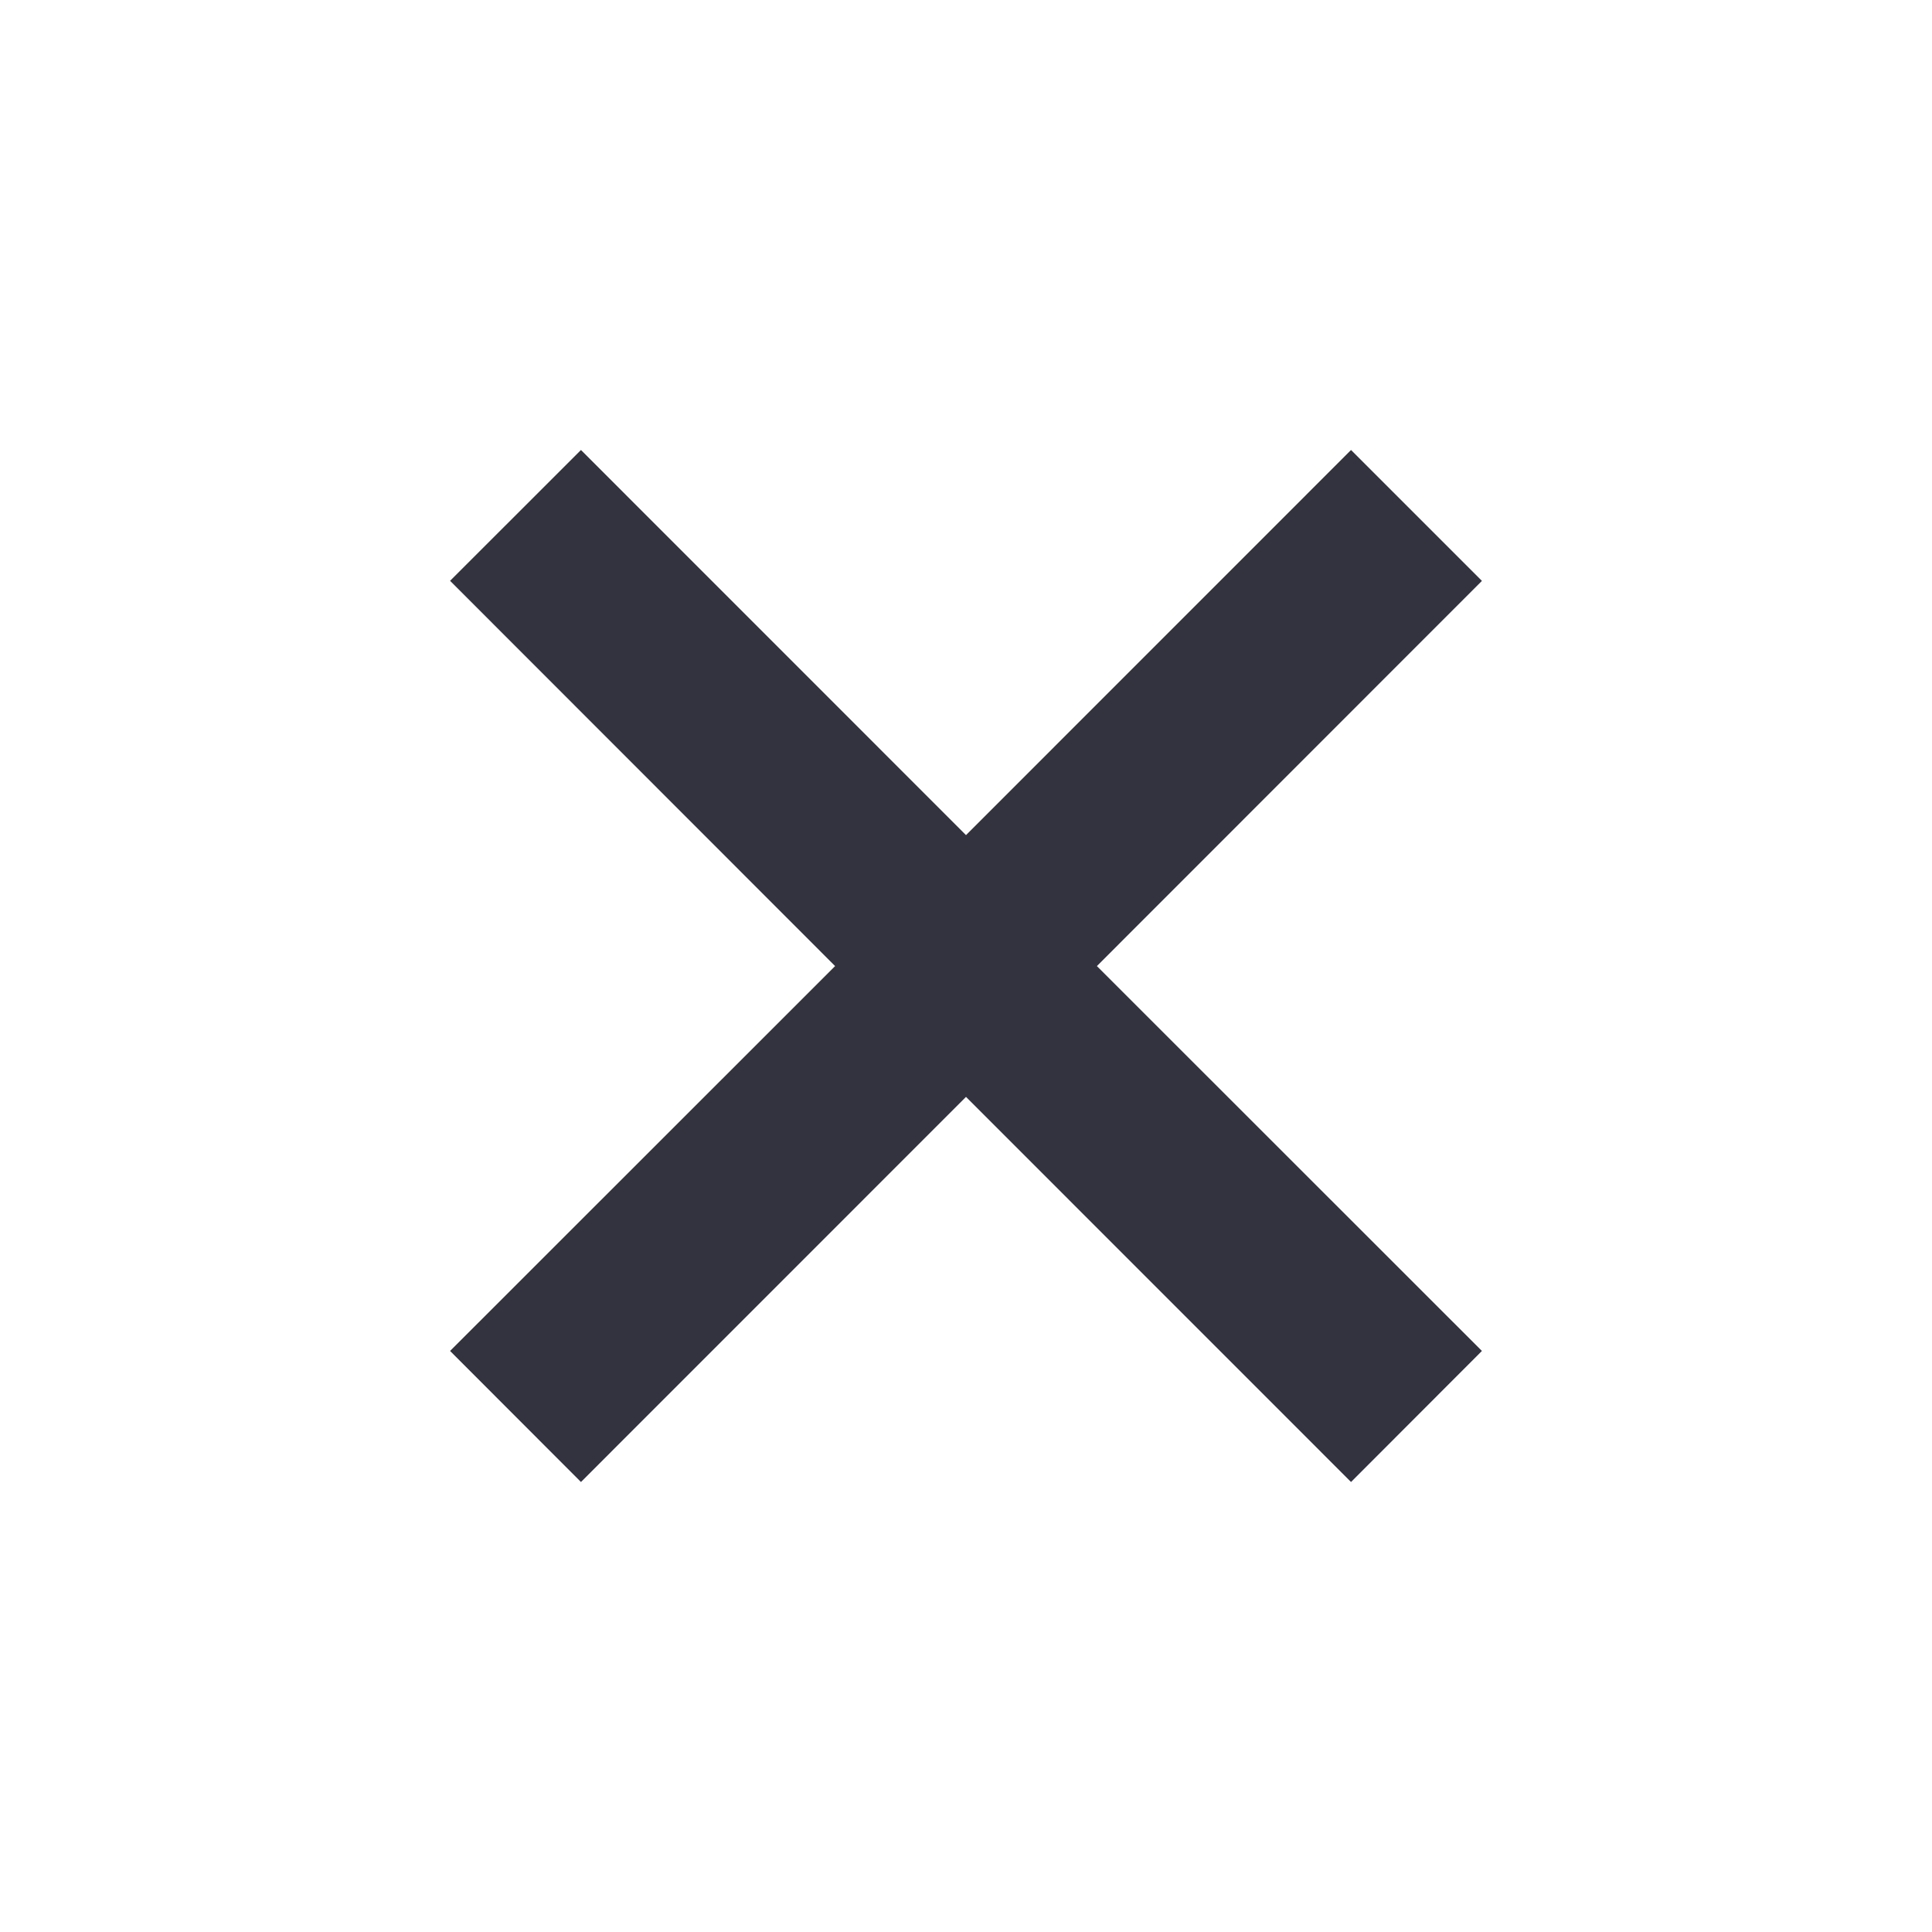
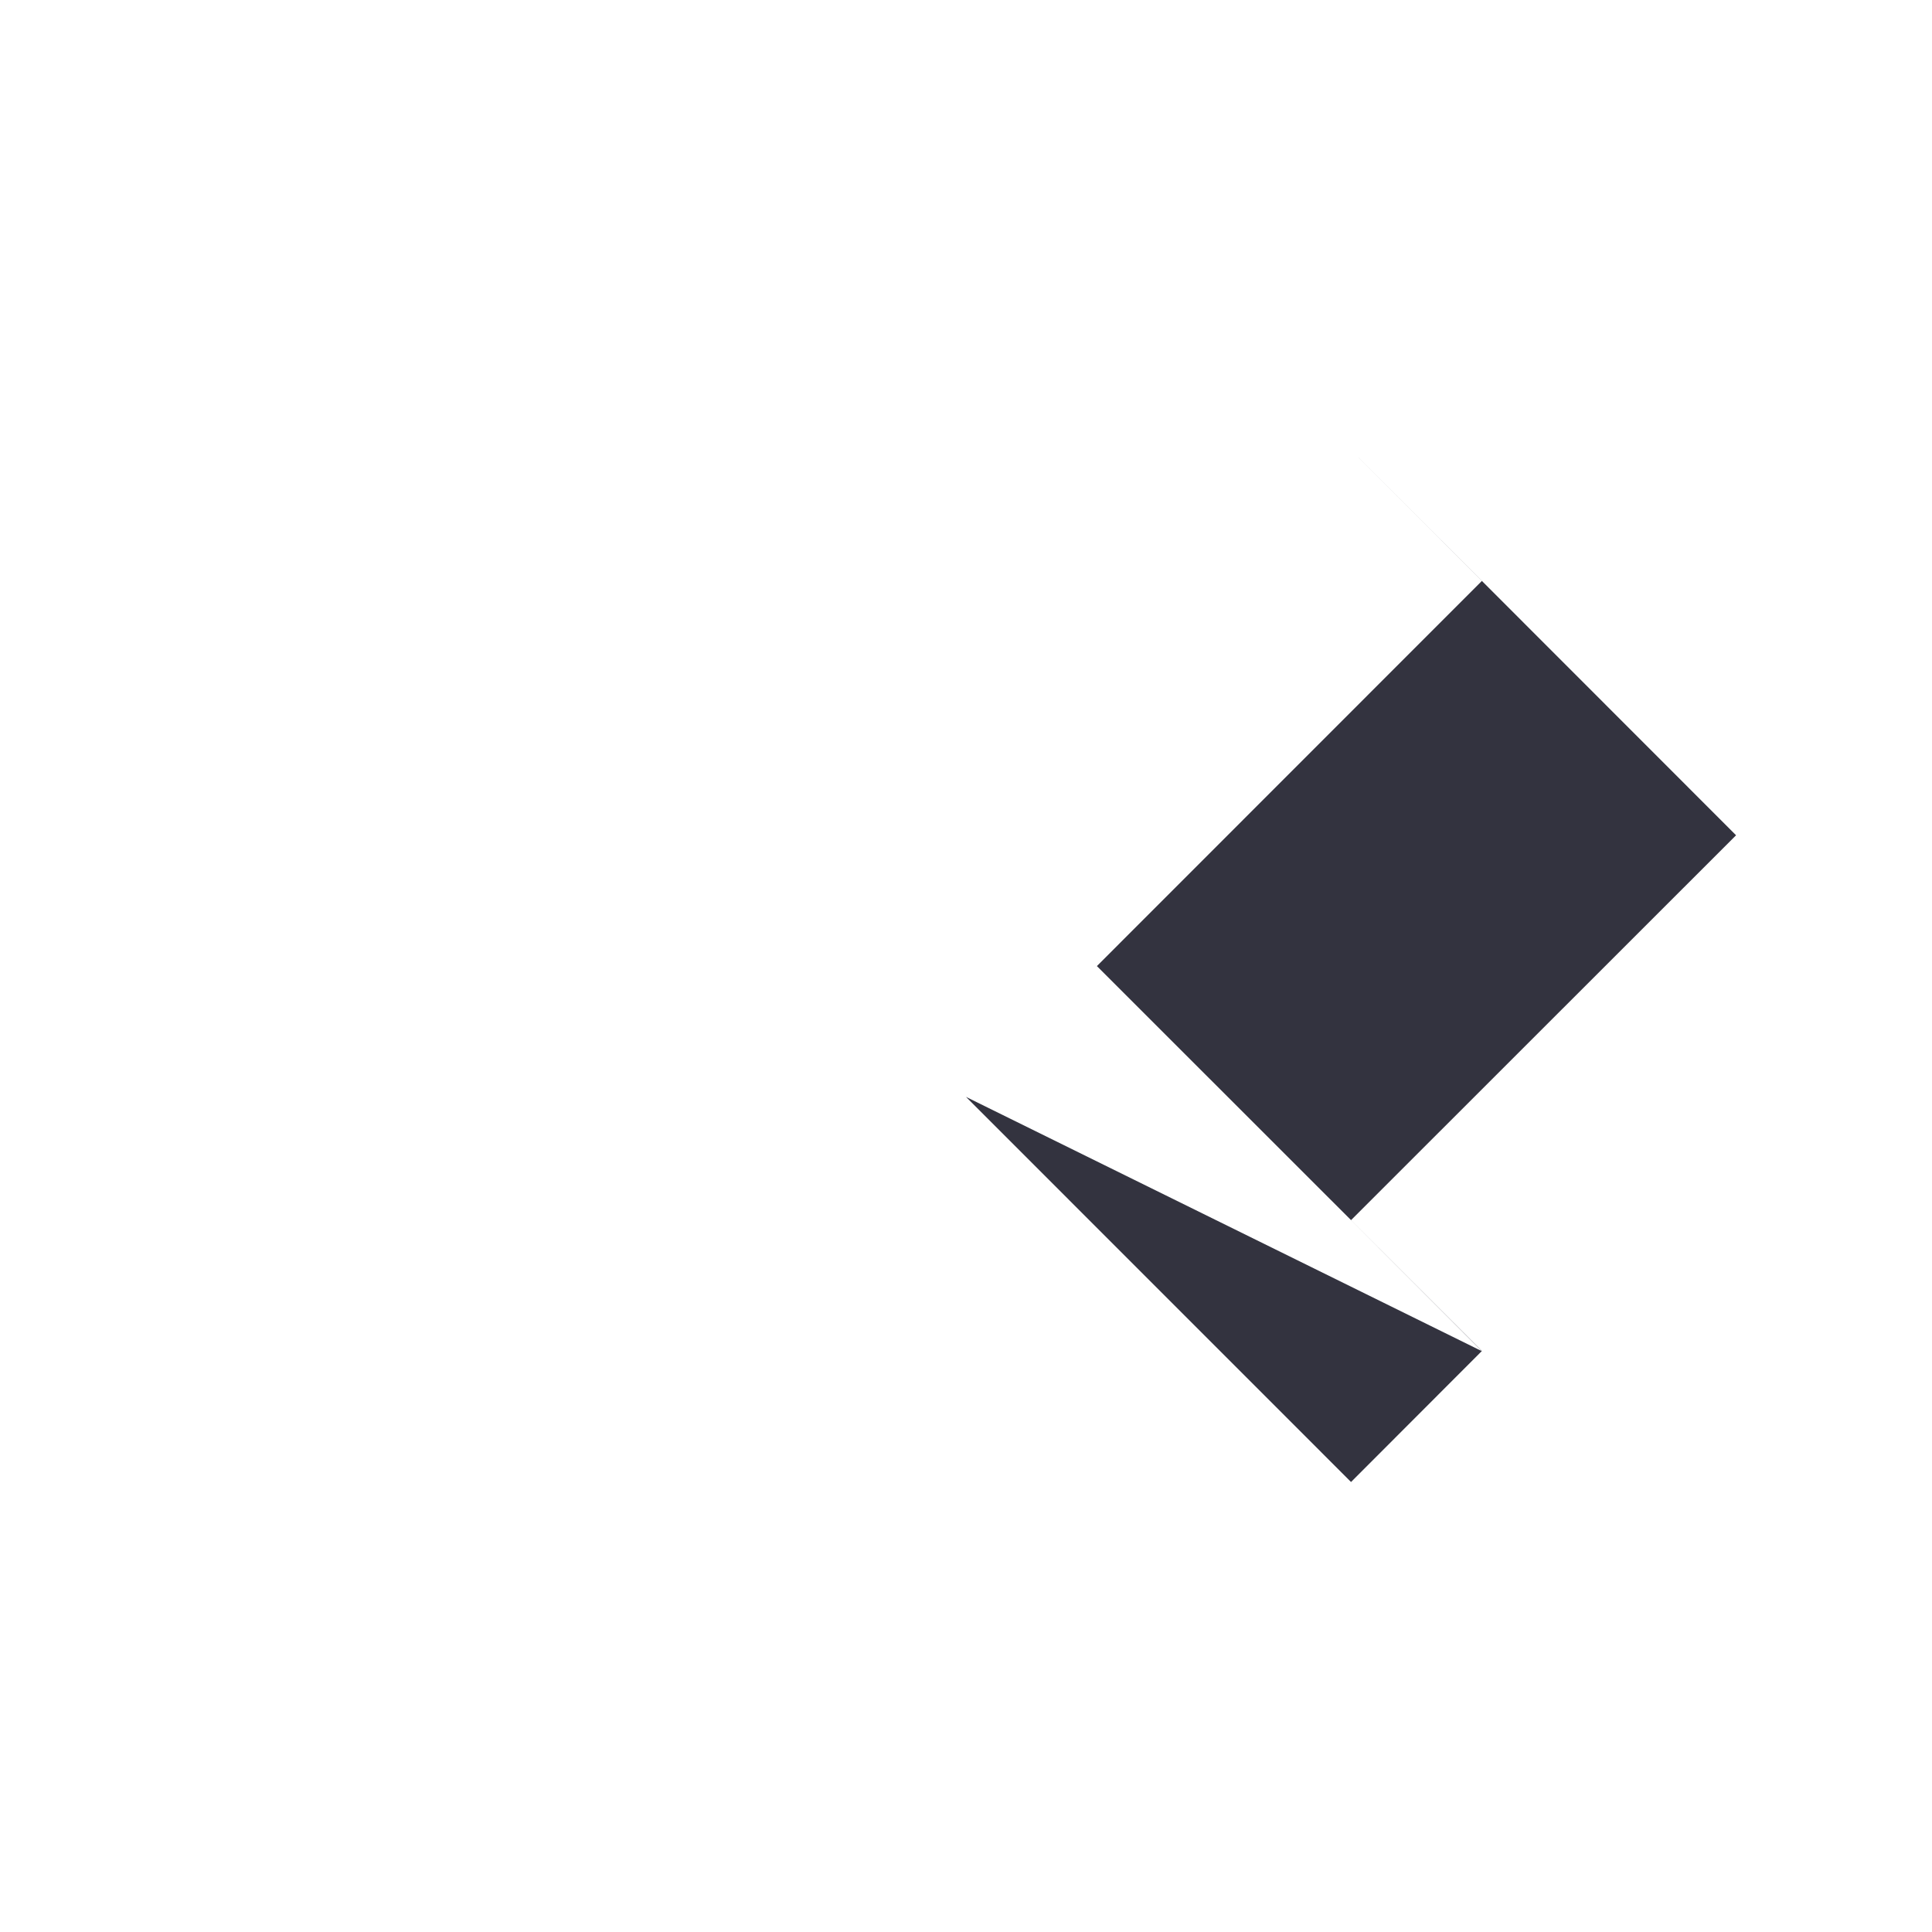
<svg xmlns="http://www.w3.org/2000/svg" width="24" height="24" viewBox="0 0 24 24">
-   <path fill="#33333F" fill-rule="evenodd" d="M16.783 5.59L12 10.374 7.217 5.59 5.591 7.215l4.783 4.786-4.783 4.781 1.626 1.628L12 13.626l4.783 4.784 1.626-1.628-4.783-4.781 4.783-4.785z" />
+   <path fill="#33333F" fill-rule="evenodd" d="M16.783 5.59l4.783 4.786-4.783 4.781 1.626 1.628L12 13.626l4.783 4.784 1.626-1.628-4.783-4.781 4.783-4.785z" />
</svg>